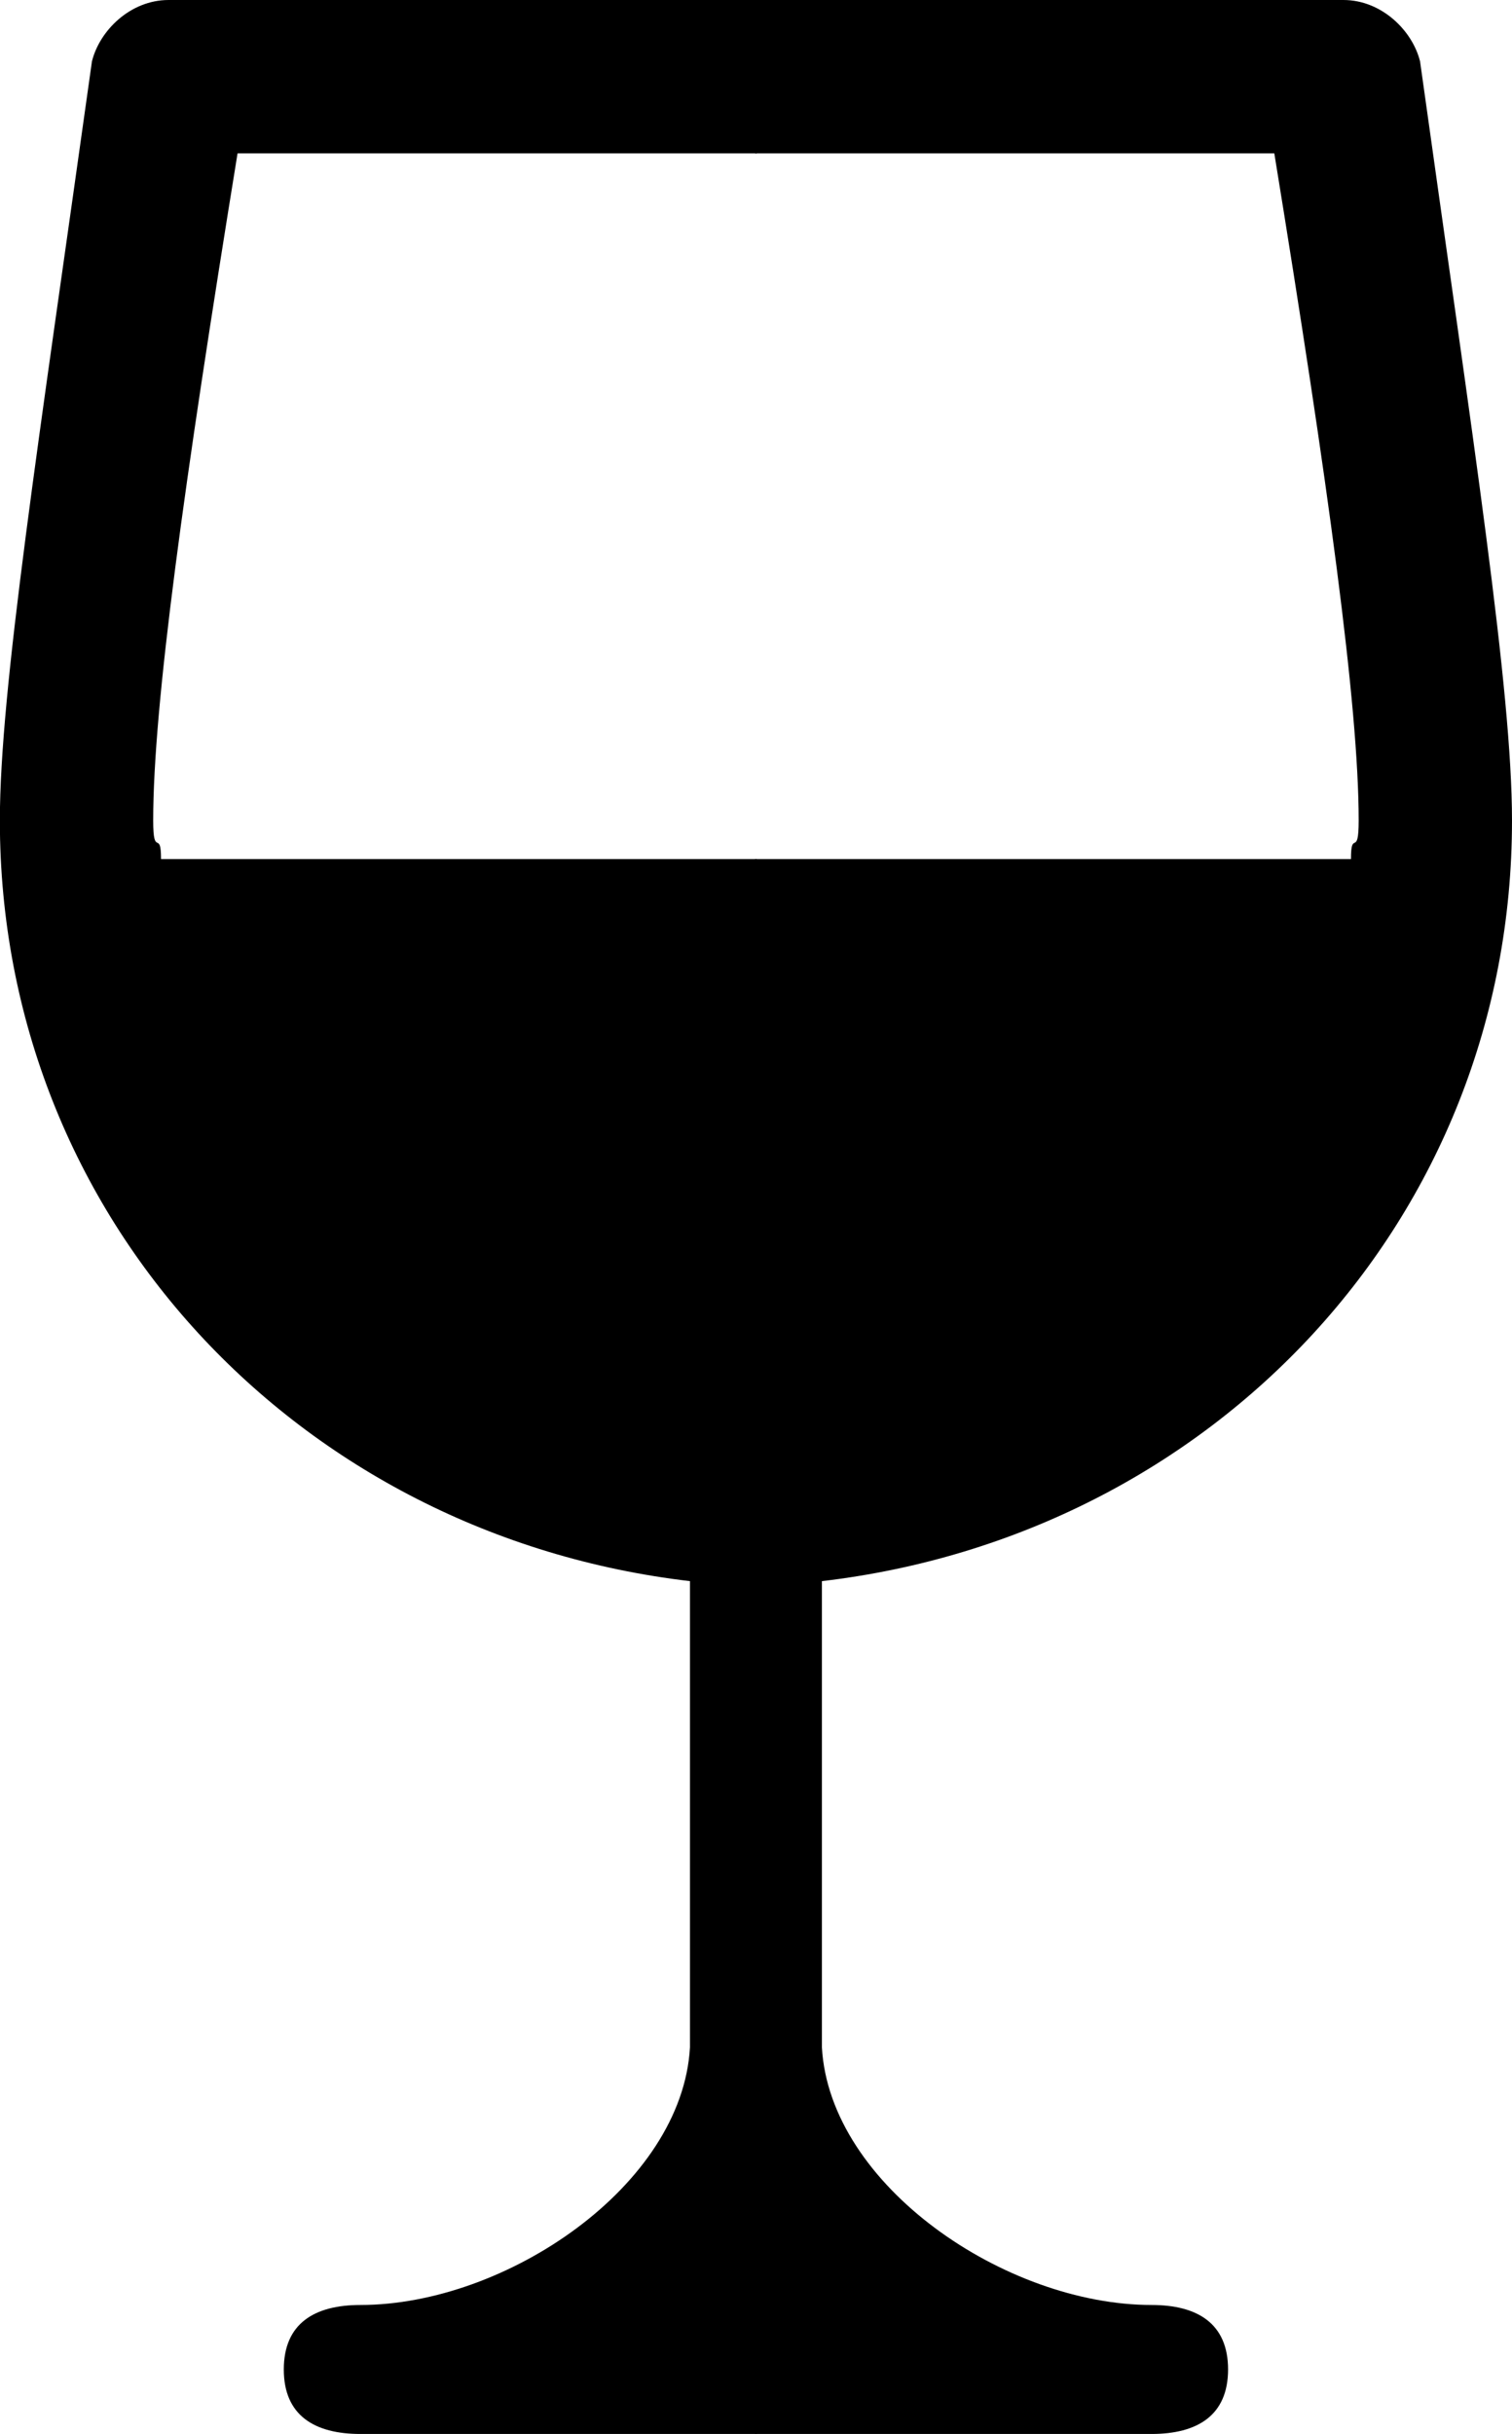
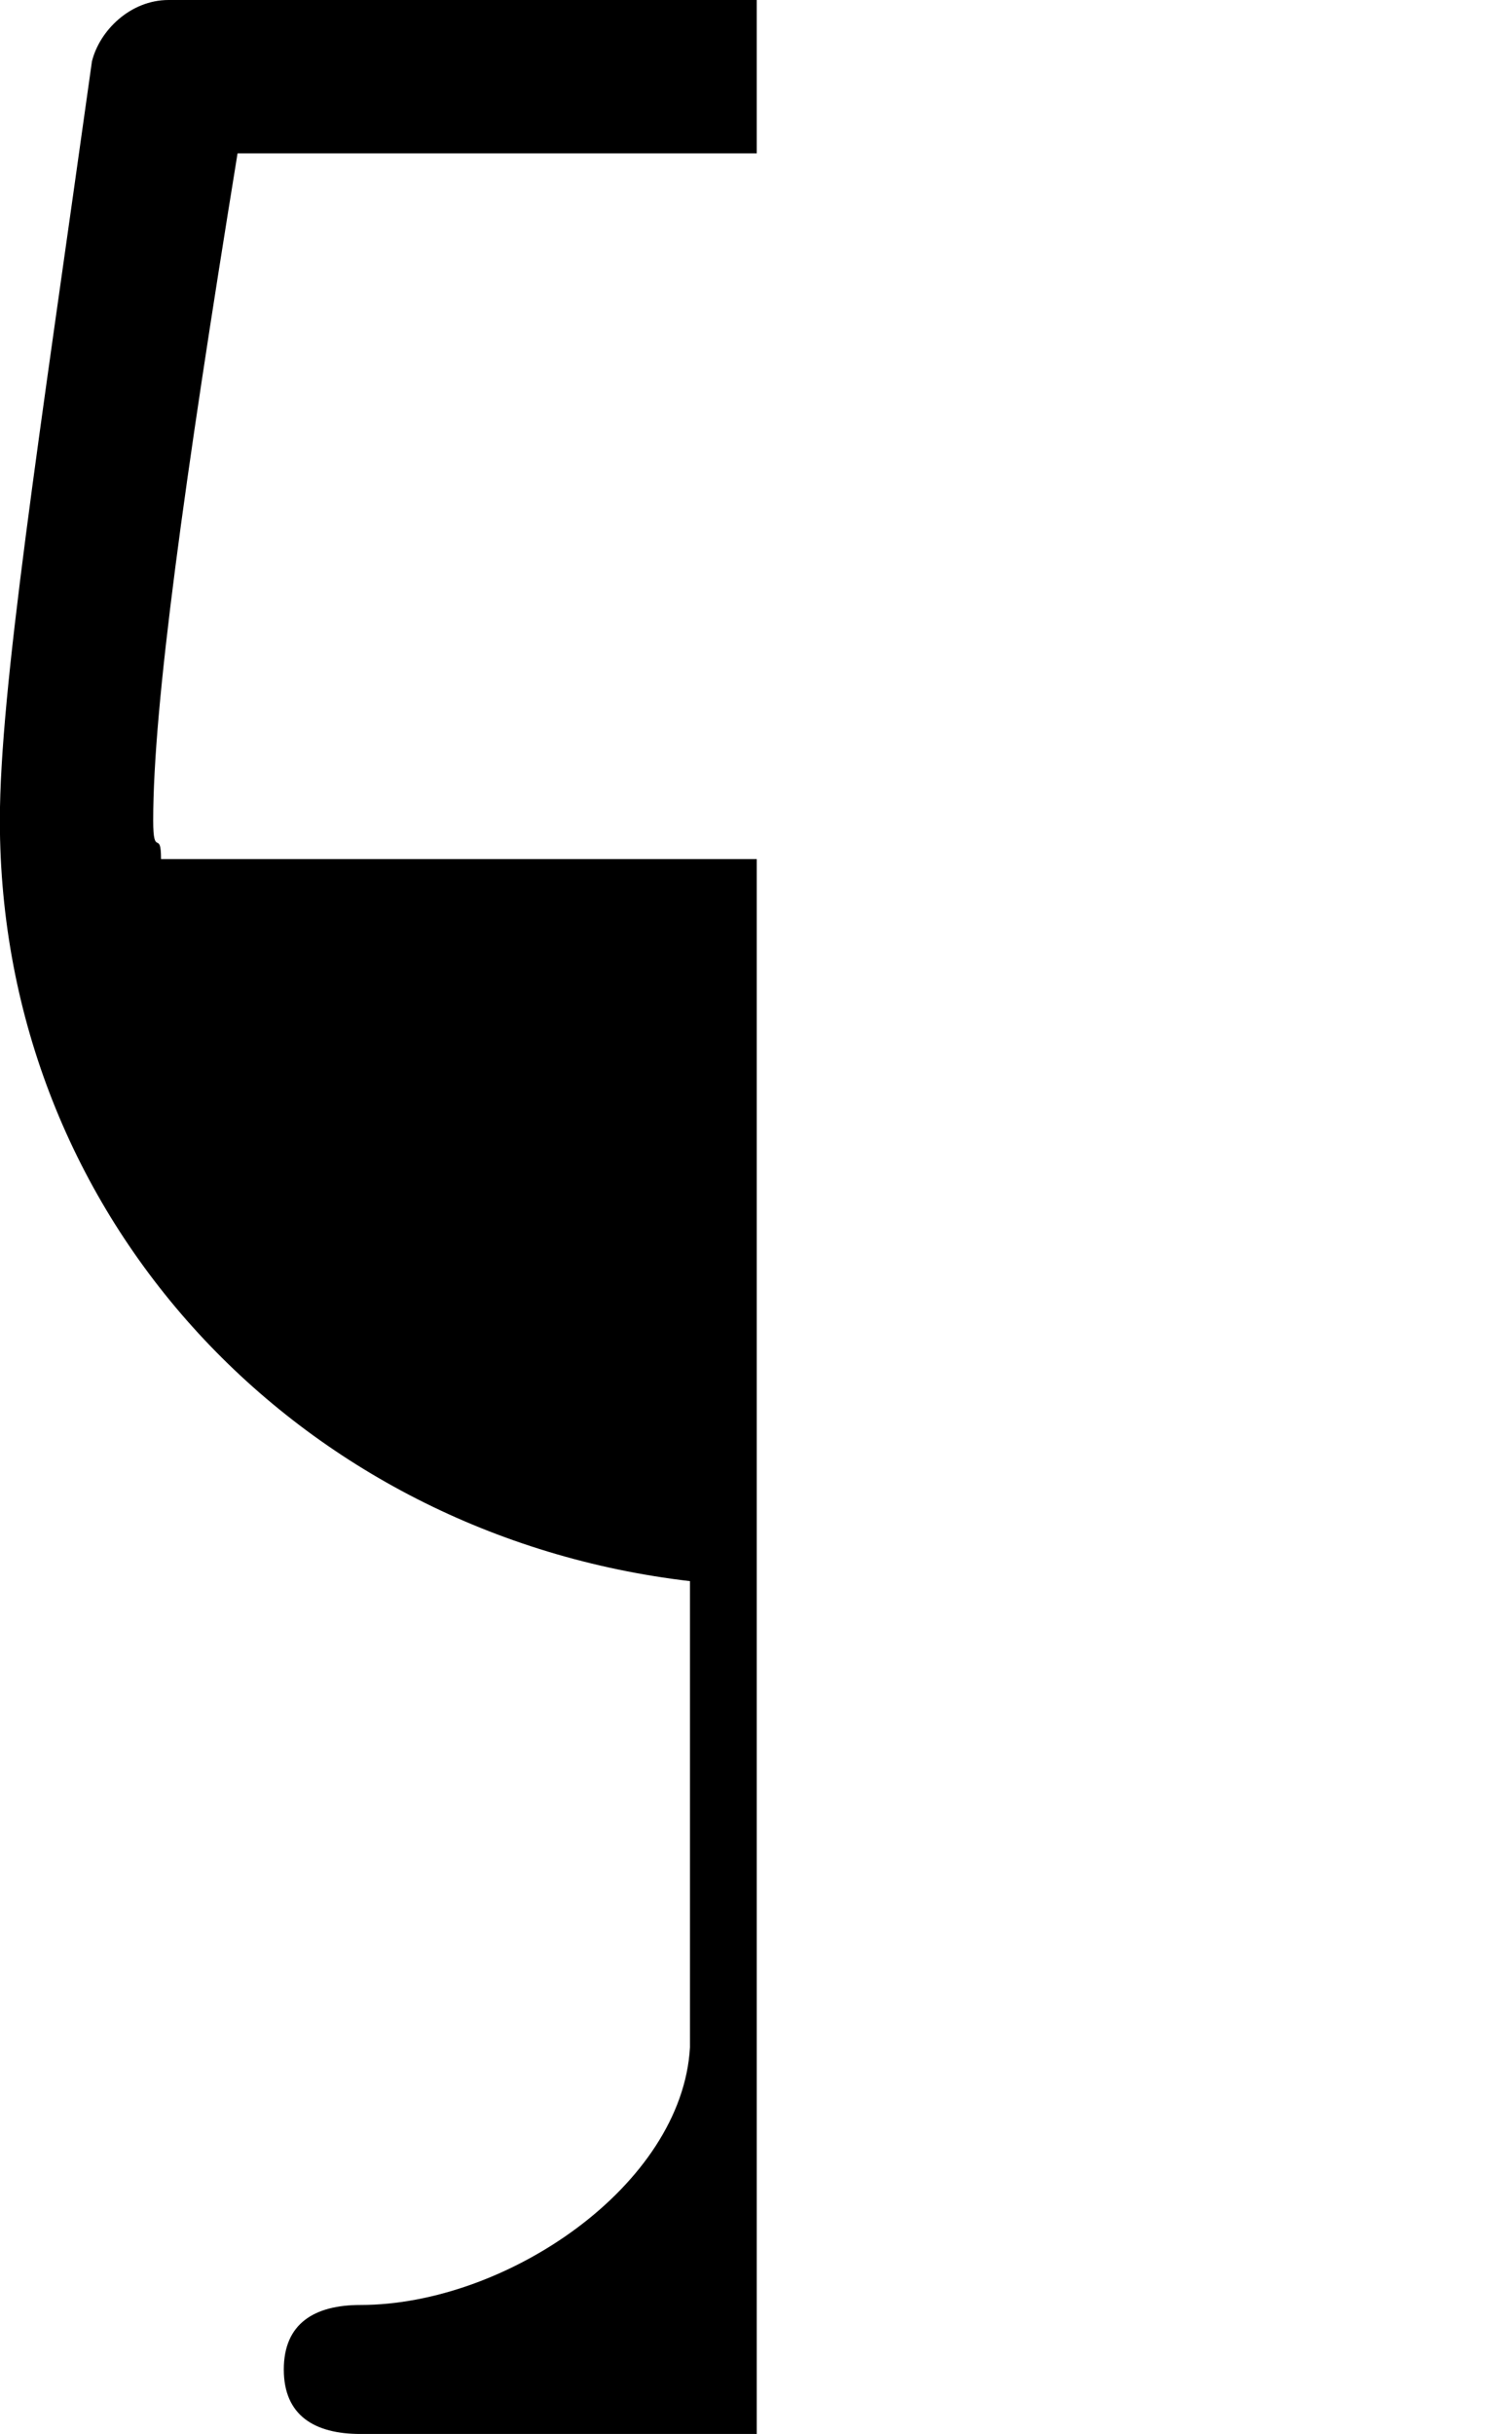
<svg xmlns="http://www.w3.org/2000/svg" version="1.1" id="Layer_1" x="0px" y="0px" width="11.183px" height="18px" viewBox="411.64 390 11.183 18" enable-background="new 411.64 390 11.183 18" xml:space="preserve">
  <g>
    <g>
-       <path d="M421.632,396.353c0-0.227,0.057-0.001,0.057-0.285c0-0.851-0.227-2.495-0.624-4.934h-3.839V390h4.35    c0.283,0,0.511,0.227,0.567,0.454c0.396,2.835,0.68,4.65,0.68,5.614c0,2.949-2.211,5.286-5.104,5.625v3.335    c0,0.057,0,0.113,0,0.113c0.057,1.021,1.359,1.905,2.438,1.905c0.34,0,0.566,0.137,0.566,0.477S420.496,408,420.156,408h-2.931    v-11.647H421.632z" />
      <line x1="417.226" y1="396.353" x2="417.226" y2="408" />
-       <line x1="417.226" y1="390" x2="417.226" y2="391.134" />
    </g>
    <g>
      <path d="M412.831,396.353c0-0.227-0.058-0.001-0.058-0.285c0-0.851,0.228-2.495,0.624-4.934h3.84V390h-4.35    c-0.284,0-0.511,0.227-0.567,0.454c-0.397,2.835-0.681,4.65-0.681,5.614c0,2.949,2.212,5.286,5.104,5.625v3.335    c0,0.057,0,0.113,0,0.113c-0.057,1.021-1.359,1.905-2.437,1.905c-0.341,0-0.567,0.137-0.567,0.477s0.227,0.477,0.567,0.477h2.931    v-11.647H412.831z" />
      <line x1="417.237" y1="396.353" x2="417.237" y2="408" />
      <line x1="417.237" y1="390" x2="417.237" y2="391.134" />
    </g>
  </g>
</svg>